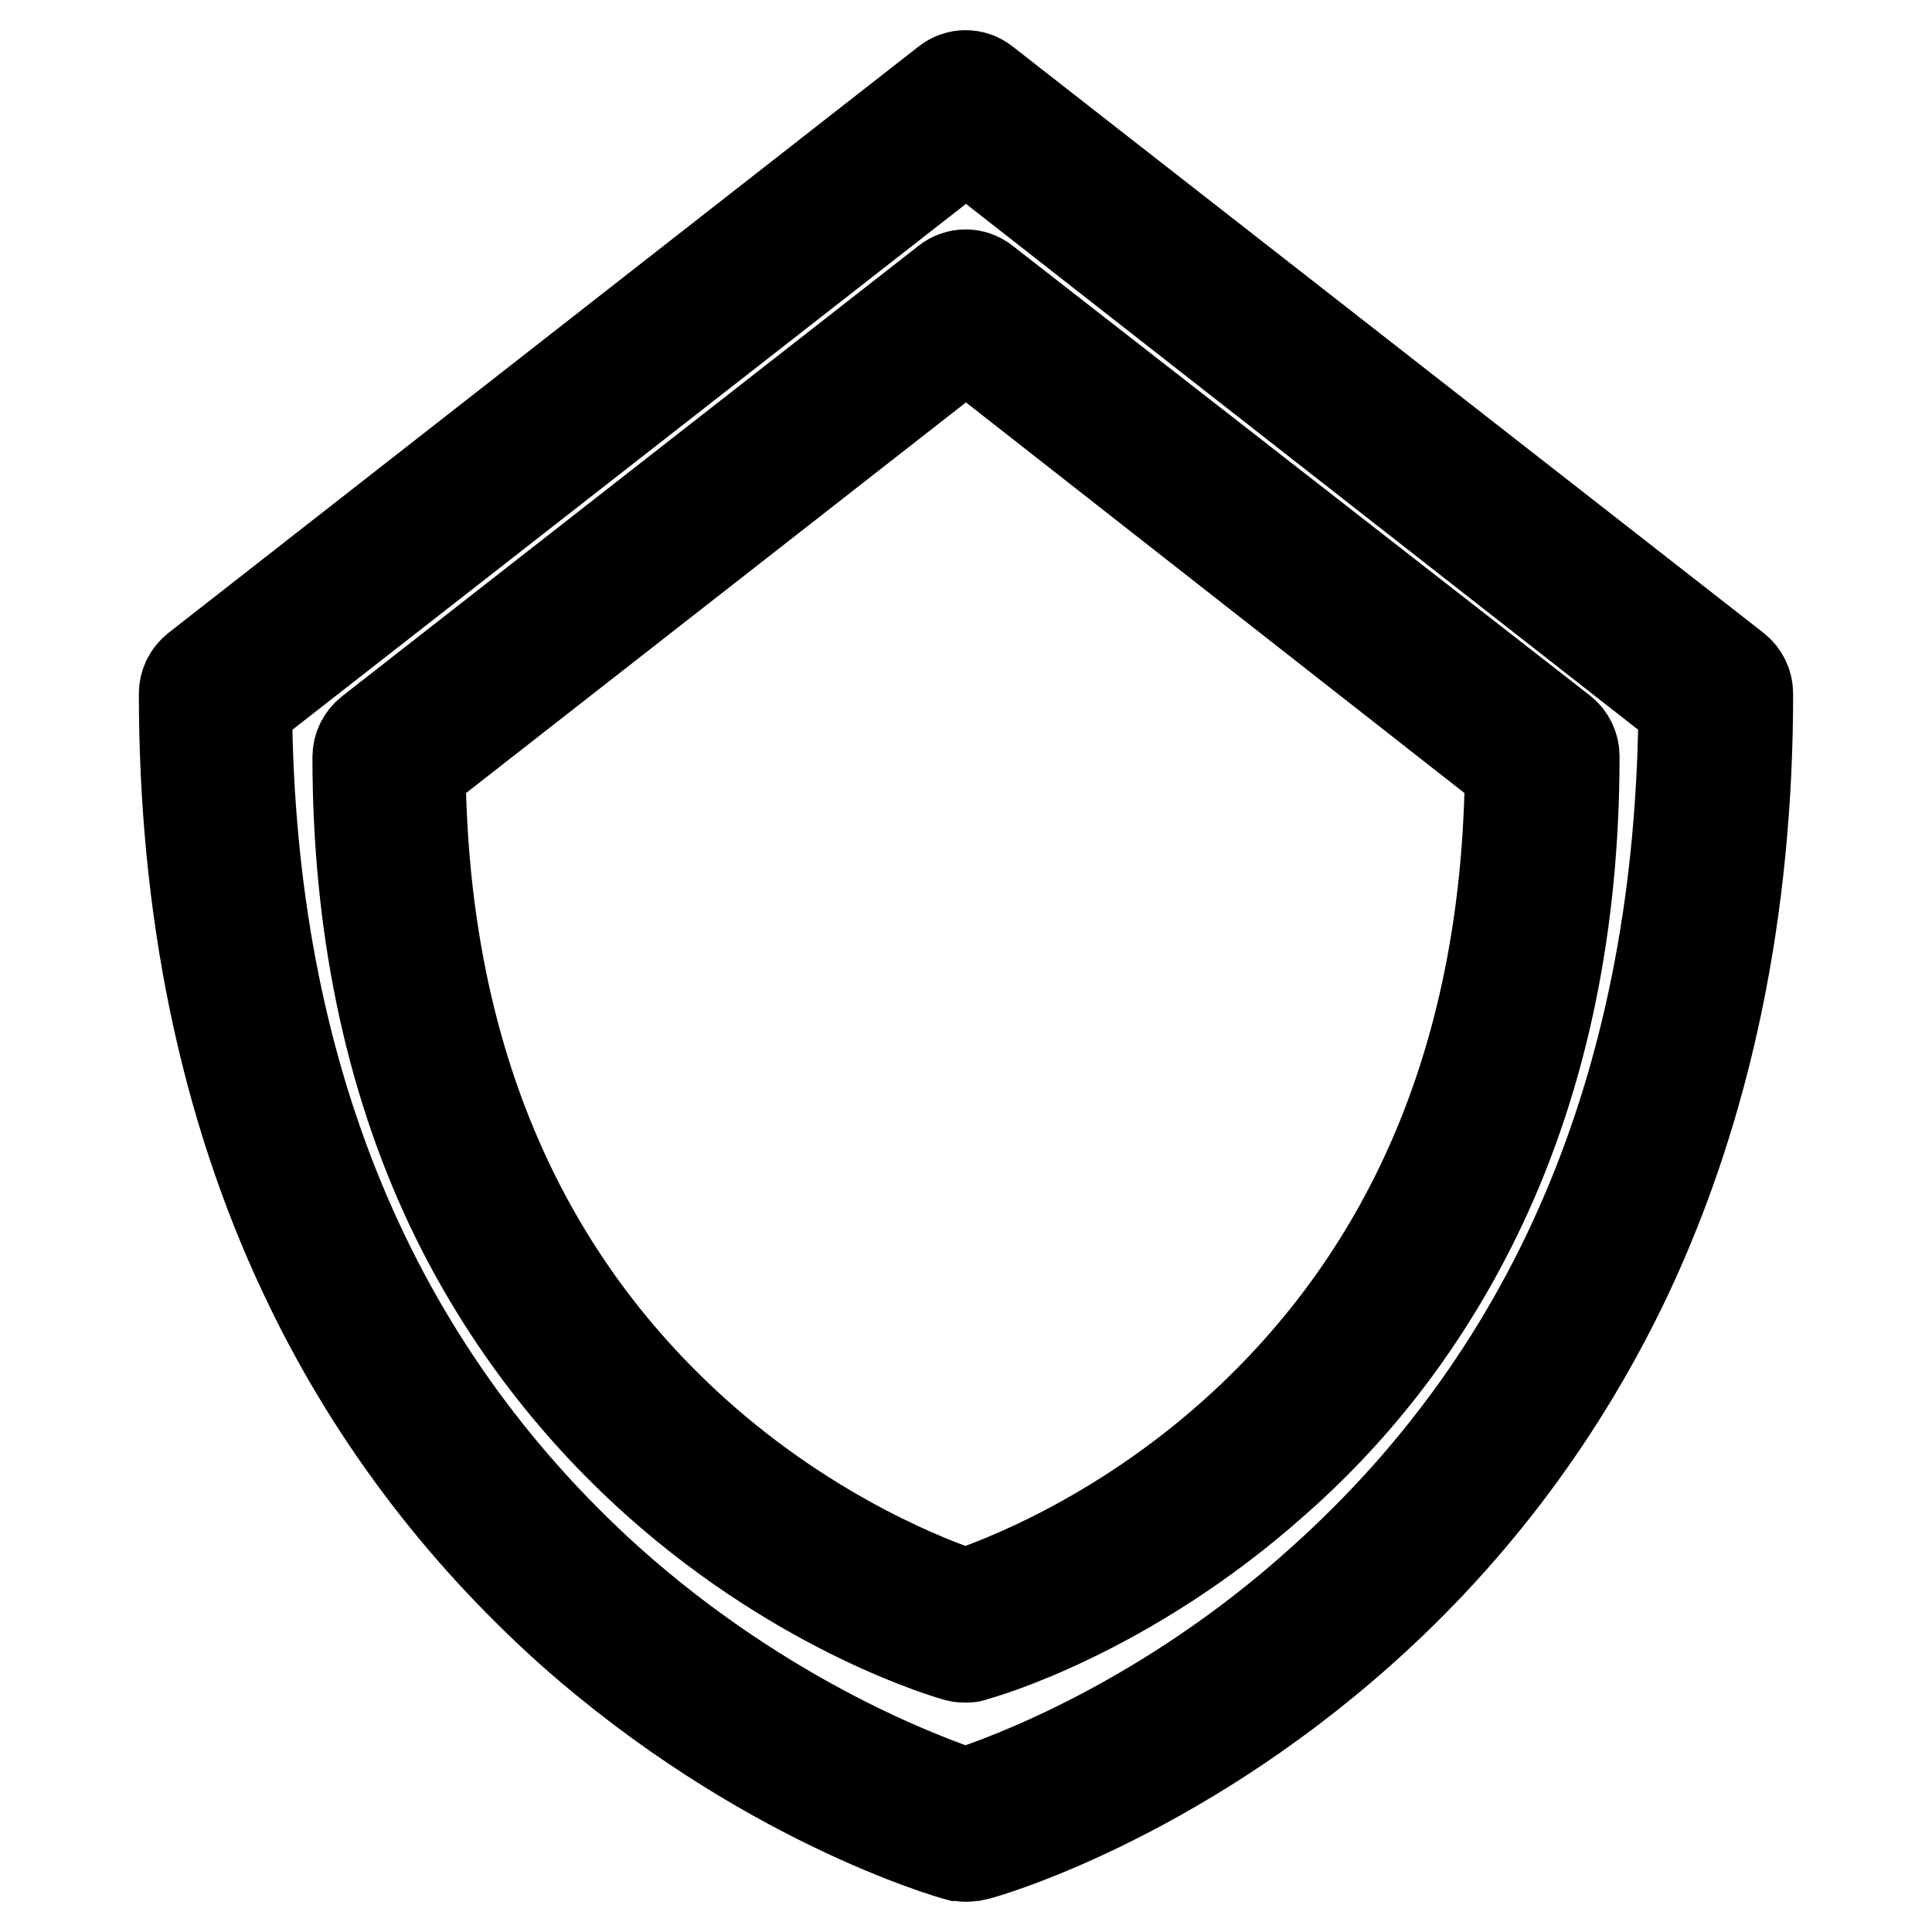
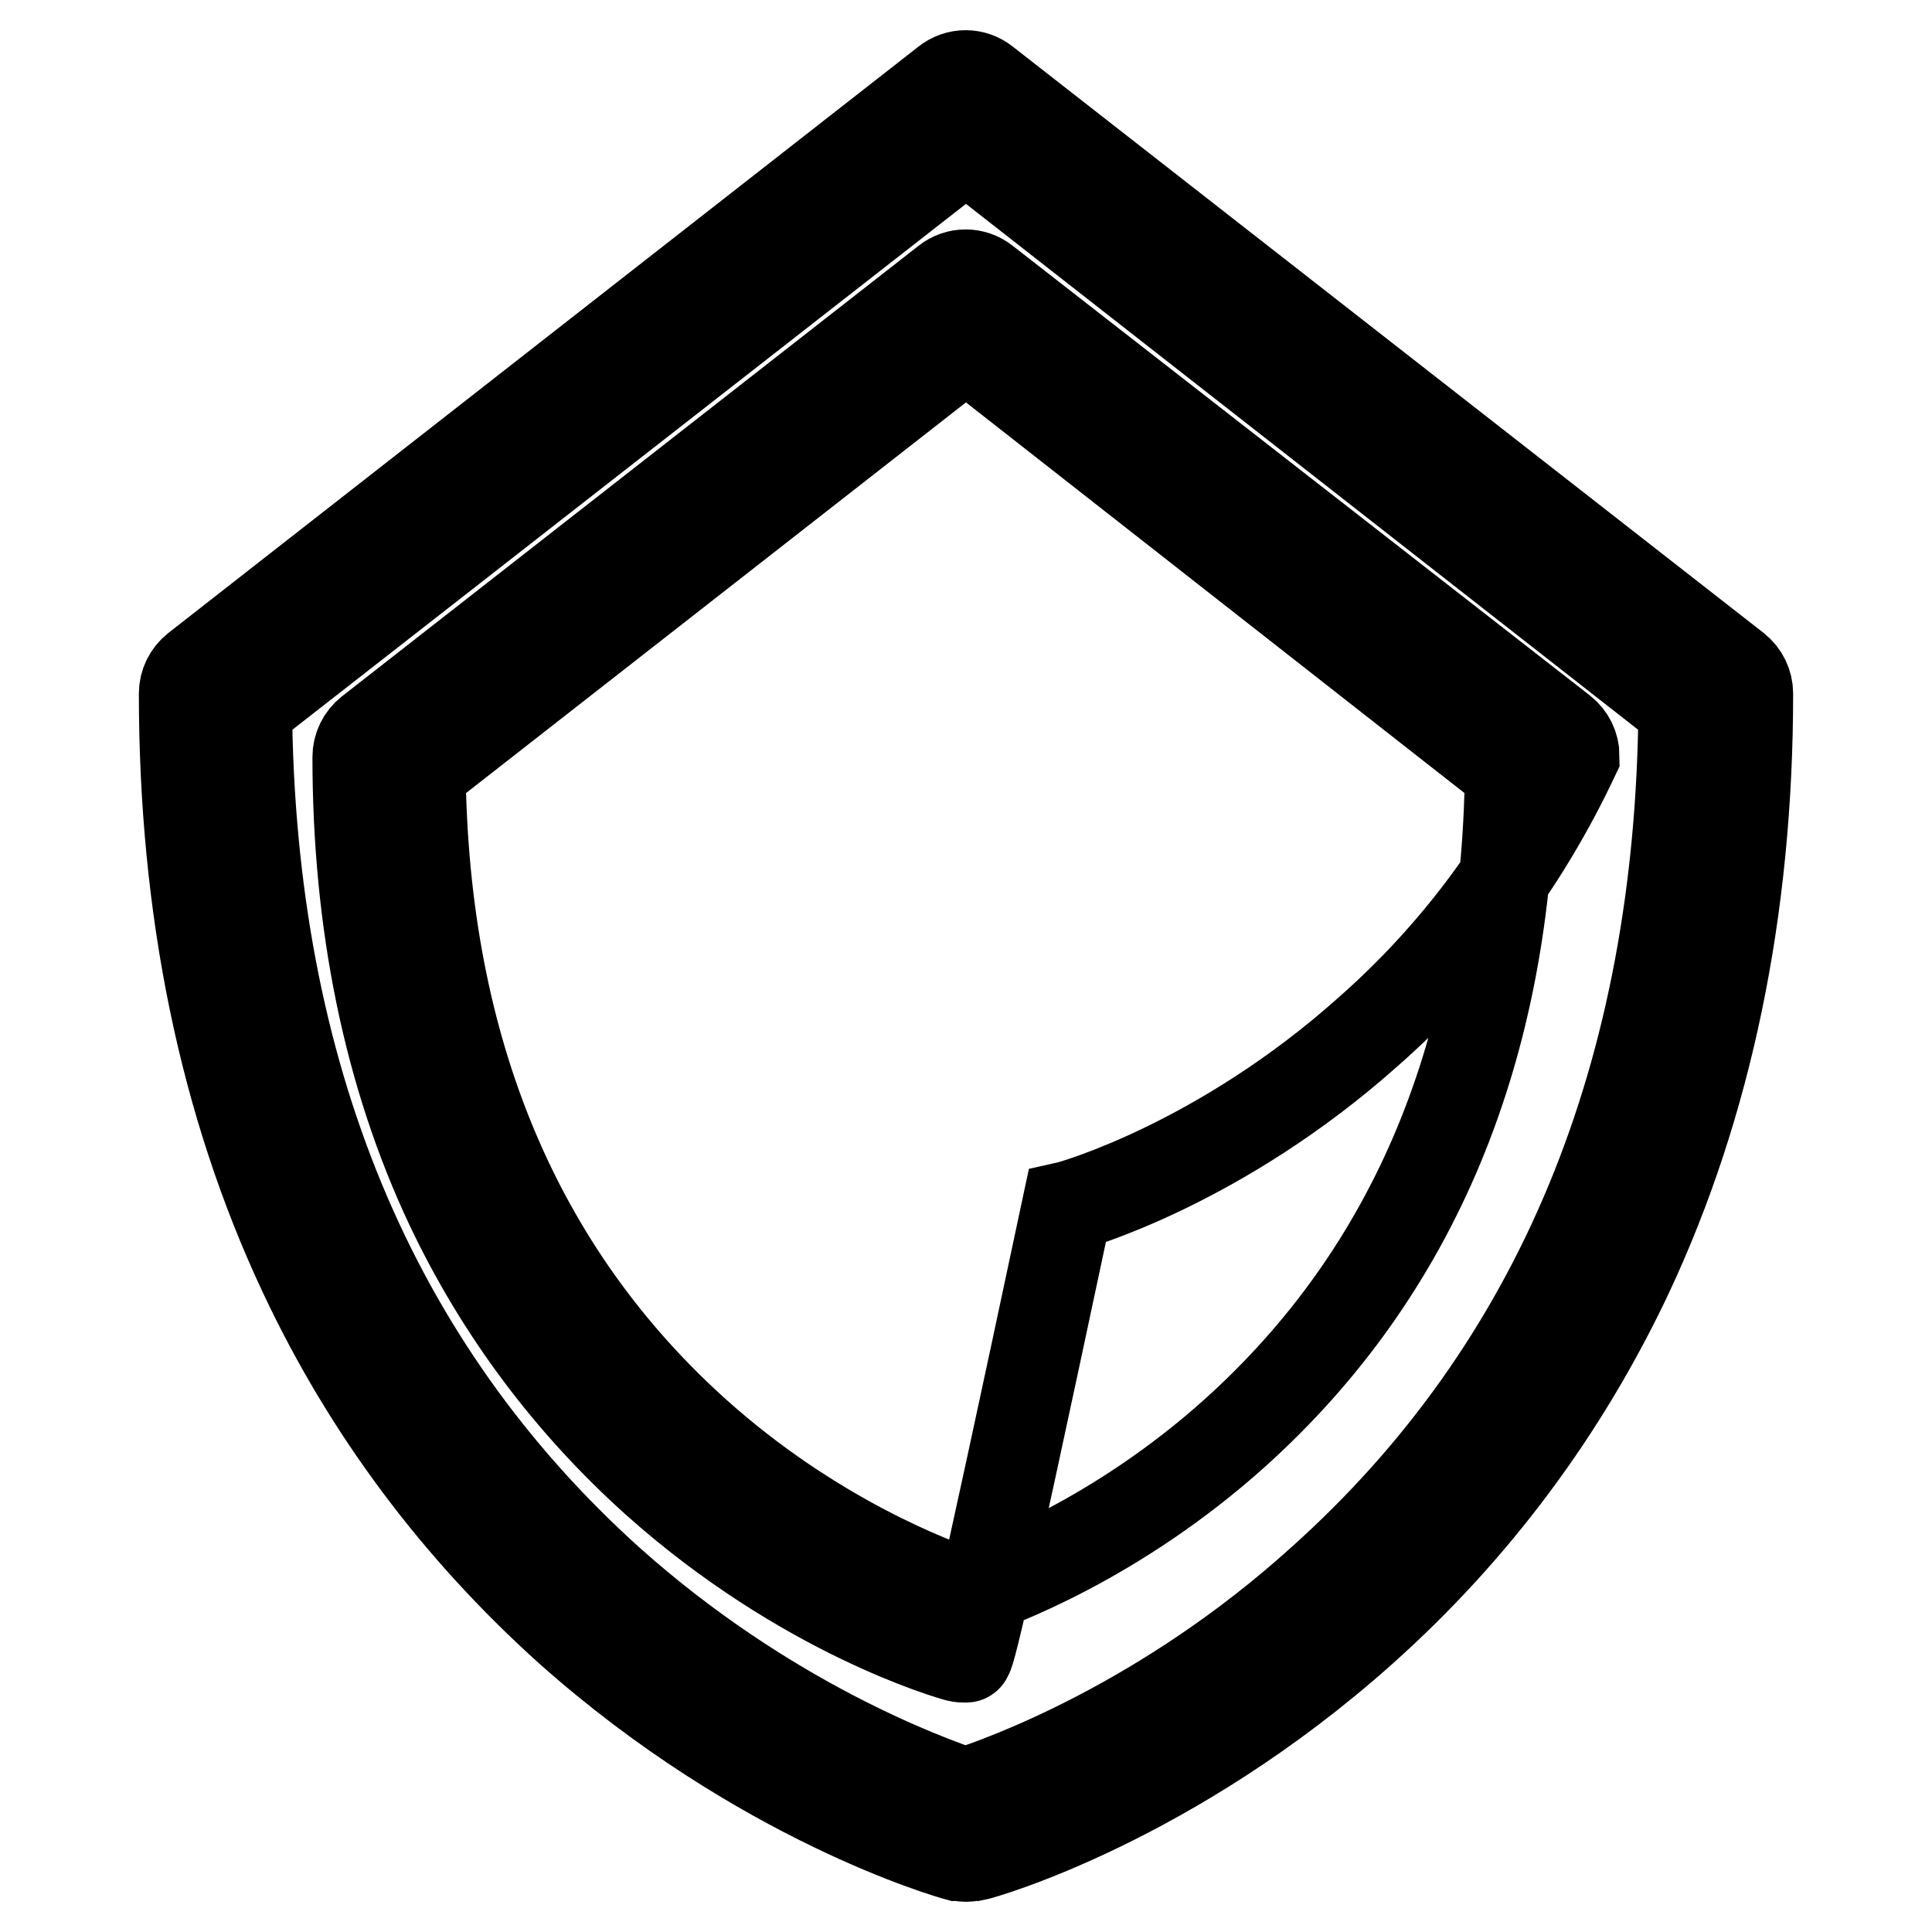
<svg xmlns="http://www.w3.org/2000/svg" version="1.1" x="0px" y="0px" viewBox="0 0 256 256" enable-background="new 0 0 256 256" xml:space="preserve">
  <g>
-     <path stroke-width="12" fill-opacity="0" stroke="#000000" d="M128,246c-0.4,0-0.7-0.1-1.1-0.1c-1.1-0.3-26.1-7.4-51.4-29.9c-14.8-13.3-26.7-29.1-35.2-47.2 c-10.6-22.5-15.9-48.4-15.9-76.9c0-1.3,0.6-2.5,1.6-3.3l99.4-77.7c1.5-1.2,3.6-1.2,5.1,0L230,88.6c1,0.8,1.6,2,1.6,3.3 c0,28.6-5.4,54.5-15.9,76.9c-8.5,18-20.3,33.9-35.2,47.2c-25.3,22.6-50.3,29.7-51.4,29.9C128.7,245.9,128.4,246,128,246z  M32.7,93.8c0.4,48.5,16.6,87.4,48,115.7c21,18.8,42.2,26.4,47.2,28.1c5-1.6,26.3-9.2,47.2-28.1c31.5-28.2,47.6-67.1,48-115.7 L128,19.4L32.7,93.8z M128,219.6c-0.4,0-0.7,0-1.1-0.1c-0.8-0.2-20.3-5.7-39.9-23.2c-11.5-10.3-20.7-22.6-27.3-36.5 c-8.2-17.4-12.3-37.4-12.3-59.5c0-1.3,0.6-2.5,1.6-3.3l76.4-59.7c1.5-1.2,3.6-1.2,5.1,0L207,96.9c1,0.8,1.6,2,1.6,3.3 c0,22.1-4.1,42.1-12.3,59.5c-6.6,14-15.7,26.3-27.3,36.5c-19.6,17.5-39,23-39.9,23.2C128.7,219.6,128.4,219.6,128,219.6z  M55.7,102.2c0.4,36.8,12.7,66.3,36.5,87.7c15.6,14,31.5,19.9,35.7,21.3c4.3-1.4,20.1-7.3,35.7-21.3c23.8-21.4,36.1-50.9,36.5-87.7 L128,45.7L55.7,102.2z" />
+     <path stroke-width="12" fill-opacity="0" stroke="#000000" d="M128,246c-0.4,0-0.7-0.1-1.1-0.1c-1.1-0.3-26.1-7.4-51.4-29.9c-14.8-13.3-26.7-29.1-35.2-47.2 c-10.6-22.5-15.9-48.4-15.9-76.9c0-1.3,0.6-2.5,1.6-3.3l99.4-77.7c1.5-1.2,3.6-1.2,5.1,0L230,88.6c1,0.8,1.6,2,1.6,3.3 c0,28.6-5.4,54.5-15.9,76.9c-8.5,18-20.3,33.9-35.2,47.2c-25.3,22.6-50.3,29.7-51.4,29.9C128.7,245.9,128.4,246,128,246z  M32.7,93.8c0.4,48.5,16.6,87.4,48,115.7c21,18.8,42.2,26.4,47.2,28.1c5-1.6,26.3-9.2,47.2-28.1c31.5-28.2,47.6-67.1,48-115.7 L128,19.4L32.7,93.8z M128,219.6c-0.4,0-0.7,0-1.1-0.1c-0.8-0.2-20.3-5.7-39.9-23.2c-11.5-10.3-20.7-22.6-27.3-36.5 c-8.2-17.4-12.3-37.4-12.3-59.5c0-1.3,0.6-2.5,1.6-3.3l76.4-59.7c1.5-1.2,3.6-1.2,5.1,0L207,96.9c1,0.8,1.6,2,1.6,3.3 c-6.6,14-15.7,26.3-27.3,36.5c-19.6,17.5-39,23-39.9,23.2C128.7,219.6,128.4,219.6,128,219.6z  M55.7,102.2c0.4,36.8,12.7,66.3,36.5,87.7c15.6,14,31.5,19.9,35.7,21.3c4.3-1.4,20.1-7.3,35.7-21.3c23.8-21.4,36.1-50.9,36.5-87.7 L128,45.7L55.7,102.2z" />
  </g>
</svg>